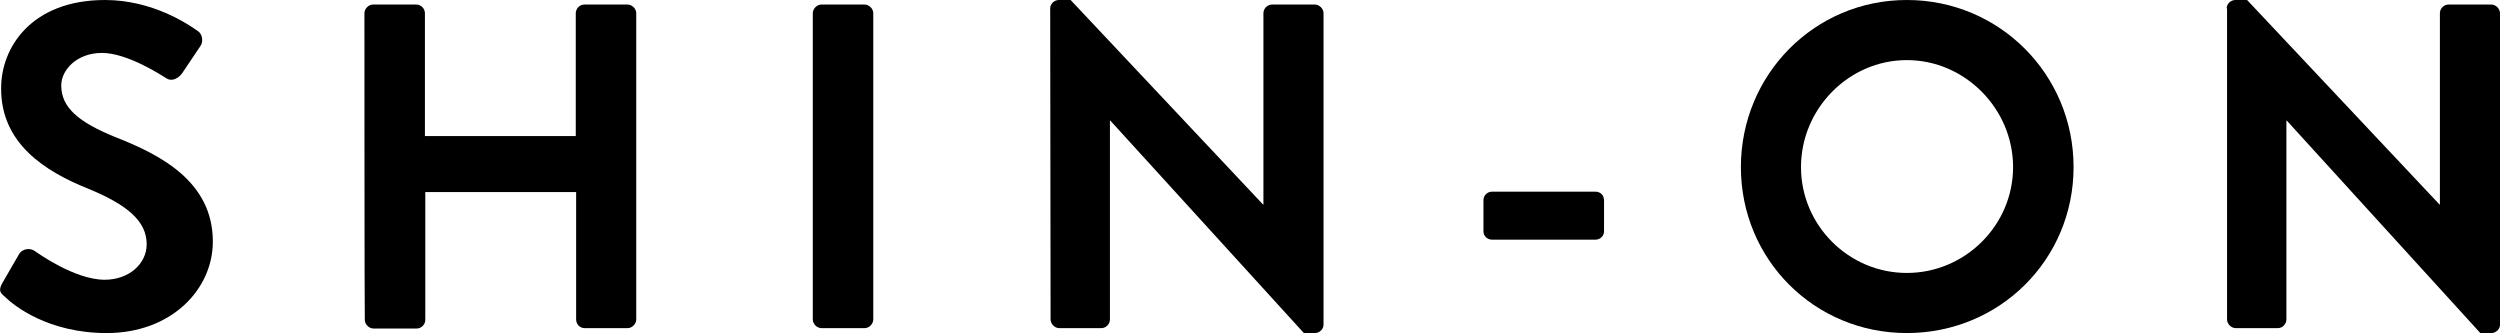
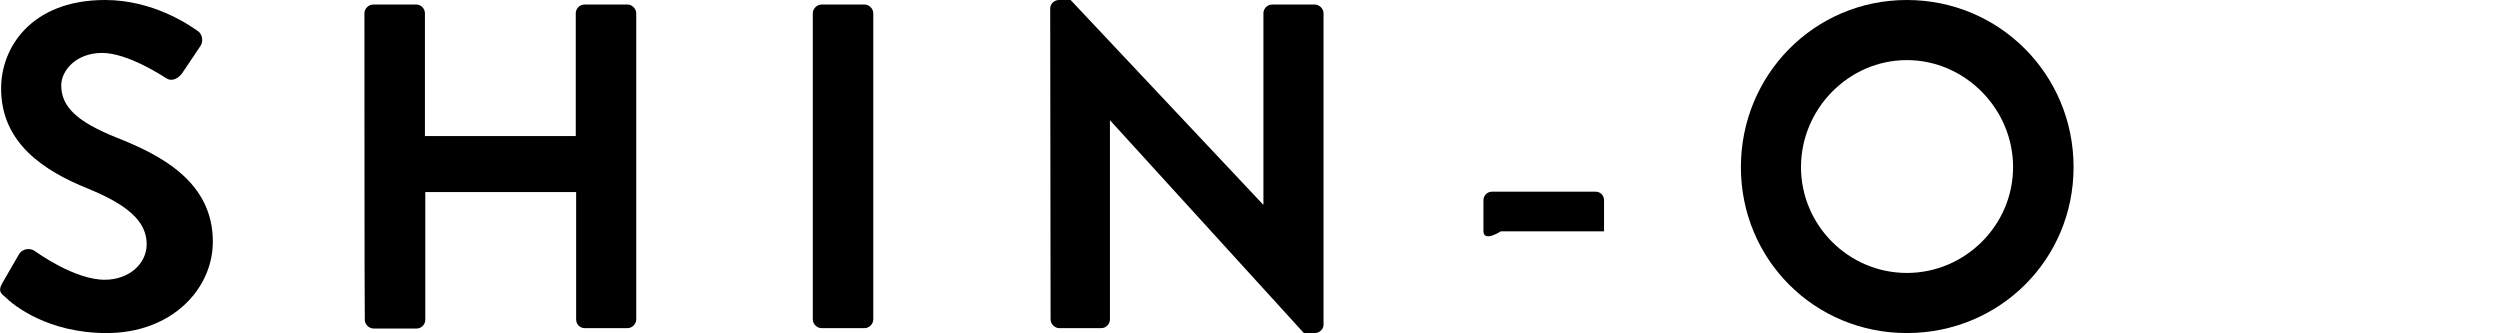
<svg xmlns="http://www.w3.org/2000/svg" version="1.1" id="_レイヤー_2" x="0px" y="0px" viewBox="0 0 661.3 88.1" style="enable-background:new 0 0 661.3 88.1;" xml:space="preserve">
  <style type="text/css">
	.st0{fill:#000000;}
</style>
  <g id="_レイヤー_1-2">
    <g>
      <path class="st0" d="M0.6,74.9L5,67.3c1-1.7,3.1-1.7,4.2-0.9c0.6,0.4,10.5,7.6,18.5,7.6c6.4,0,11.1-4.2,11.1-9.4    c0-6.2-5.3-10.5-15.5-14.7c-11.5-4.6-23-12-23-26.4C0.2,12.6,8.3,0,27.8,0c12.5,0,22,6.4,24.5,8.2c1.2,0.7,1.6,2.8,0.7,4l-4.7,7    c-1,1.5-2.8,2.5-4.3,1.5C43,20.1,33.8,14,27,14s-10.8,4.6-10.8,8.6c0,5.8,4.5,9.7,14.4,13.7C42.6,41,56.3,48.1,56.3,63.9    c0,12.6-10.9,24.2-28.1,24.2c-15.4,0-24.5-7.2-26.9-9.6C0.1,77.5-0.5,76.9,0.6,74.9L0.6,74.9z" />
      <path class="st0" d="M96.4,3.5c0-1.2,1.1-2.3,2.3-2.3h11.4c1.3,0,2.3,1.1,2.3,2.3V36h39.9V3.5c0-1.2,1-2.3,2.3-2.3H166    c1.2,0,2.3,1.1,2.3,2.3v81c0,1.2-1.1,2.3-2.3,2.3h-11.3c-1.4,0-2.3-1.1-2.3-2.3V50.8h-39.9v33.8c0,1.2-1,2.3-2.3,2.3H98.8    c-1.2,0-2.3-1.1-2.3-2.3C96.4,84.6,96.4,3.5,96.4,3.5z" />
      <path class="st0" d="M215,3.5c0-1.2,1.1-2.3,2.3-2.3h11.4c1.2,0,2.3,1.1,2.3,2.3v81c0,1.2-1.1,2.3-2.3,2.3h-11.4    c-1.2,0-2.3-1.1-2.3-2.3V3.5z" />
      <path class="st0" d="M277.8,2.2c0-1.2,1.1-2.2,2.3-2.2h3.1l50.9,54.1h0.1V3.5c0-1.2,1-2.3,2.3-2.3h11.3c1.2,0,2.3,1.1,2.3,2.3    v82.4c0,1.2-1.1,2.2-2.3,2.2h-2.9l-51.2-56.2h-0.1v52.6c0,1.2-1,2.3-2.3,2.3h-11.1c-1.2,0-2.3-1.1-2.3-2.3L277.8,2.2L277.8,2.2z" />
-       <path class="st0" d="M392.4,61.2V53c0-1.3,1-2.3,2.3-2.3H422c1.4,0,2.3,1,2.3,2.3v8.2c0,1.2-1,2.2-2.3,2.2h-27.3    C393.4,63.4,392.4,62.4,392.4,61.2z" />
+       <path class="st0" d="M392.4,61.2V53c0-1.3,1-2.3,2.3-2.3H422c1.4,0,2.3,1,2.3,2.3v8.2h-27.3    C393.4,63.4,392.4,62.4,392.4,61.2z" />
      <path class="st0" d="M504.4,0c24.5,0,44.1,19.7,44.1,44.2s-19.6,43.9-44.1,43.9s-43.9-19.5-43.9-43.9S479.9,0,504.4,0z     M504.4,72.2c15.4,0,28.1-12.6,28.1-28s-12.7-28.3-28.1-28.3s-28,12.9-28,28.3S489,72.2,504.4,72.2z" />
-       <path class="st0" d="M589,2.2c0-1.2,1.1-2.2,2.3-2.2h3.1l50.9,54.1h0.1V3.5c0-1.2,1-2.3,2.3-2.3H659c1.2,0,2.3,1.1,2.3,2.3v82.4    c0,1.2-1.1,2.2-2.3,2.2h-2.9l-51.2-56.2h-0.1v52.6c0,1.2-1,2.3-2.3,2.3h-11.1c-1.2,0-2.3-1.1-2.3-2.3V2.2z" />
    </g>
  </g>
</svg>